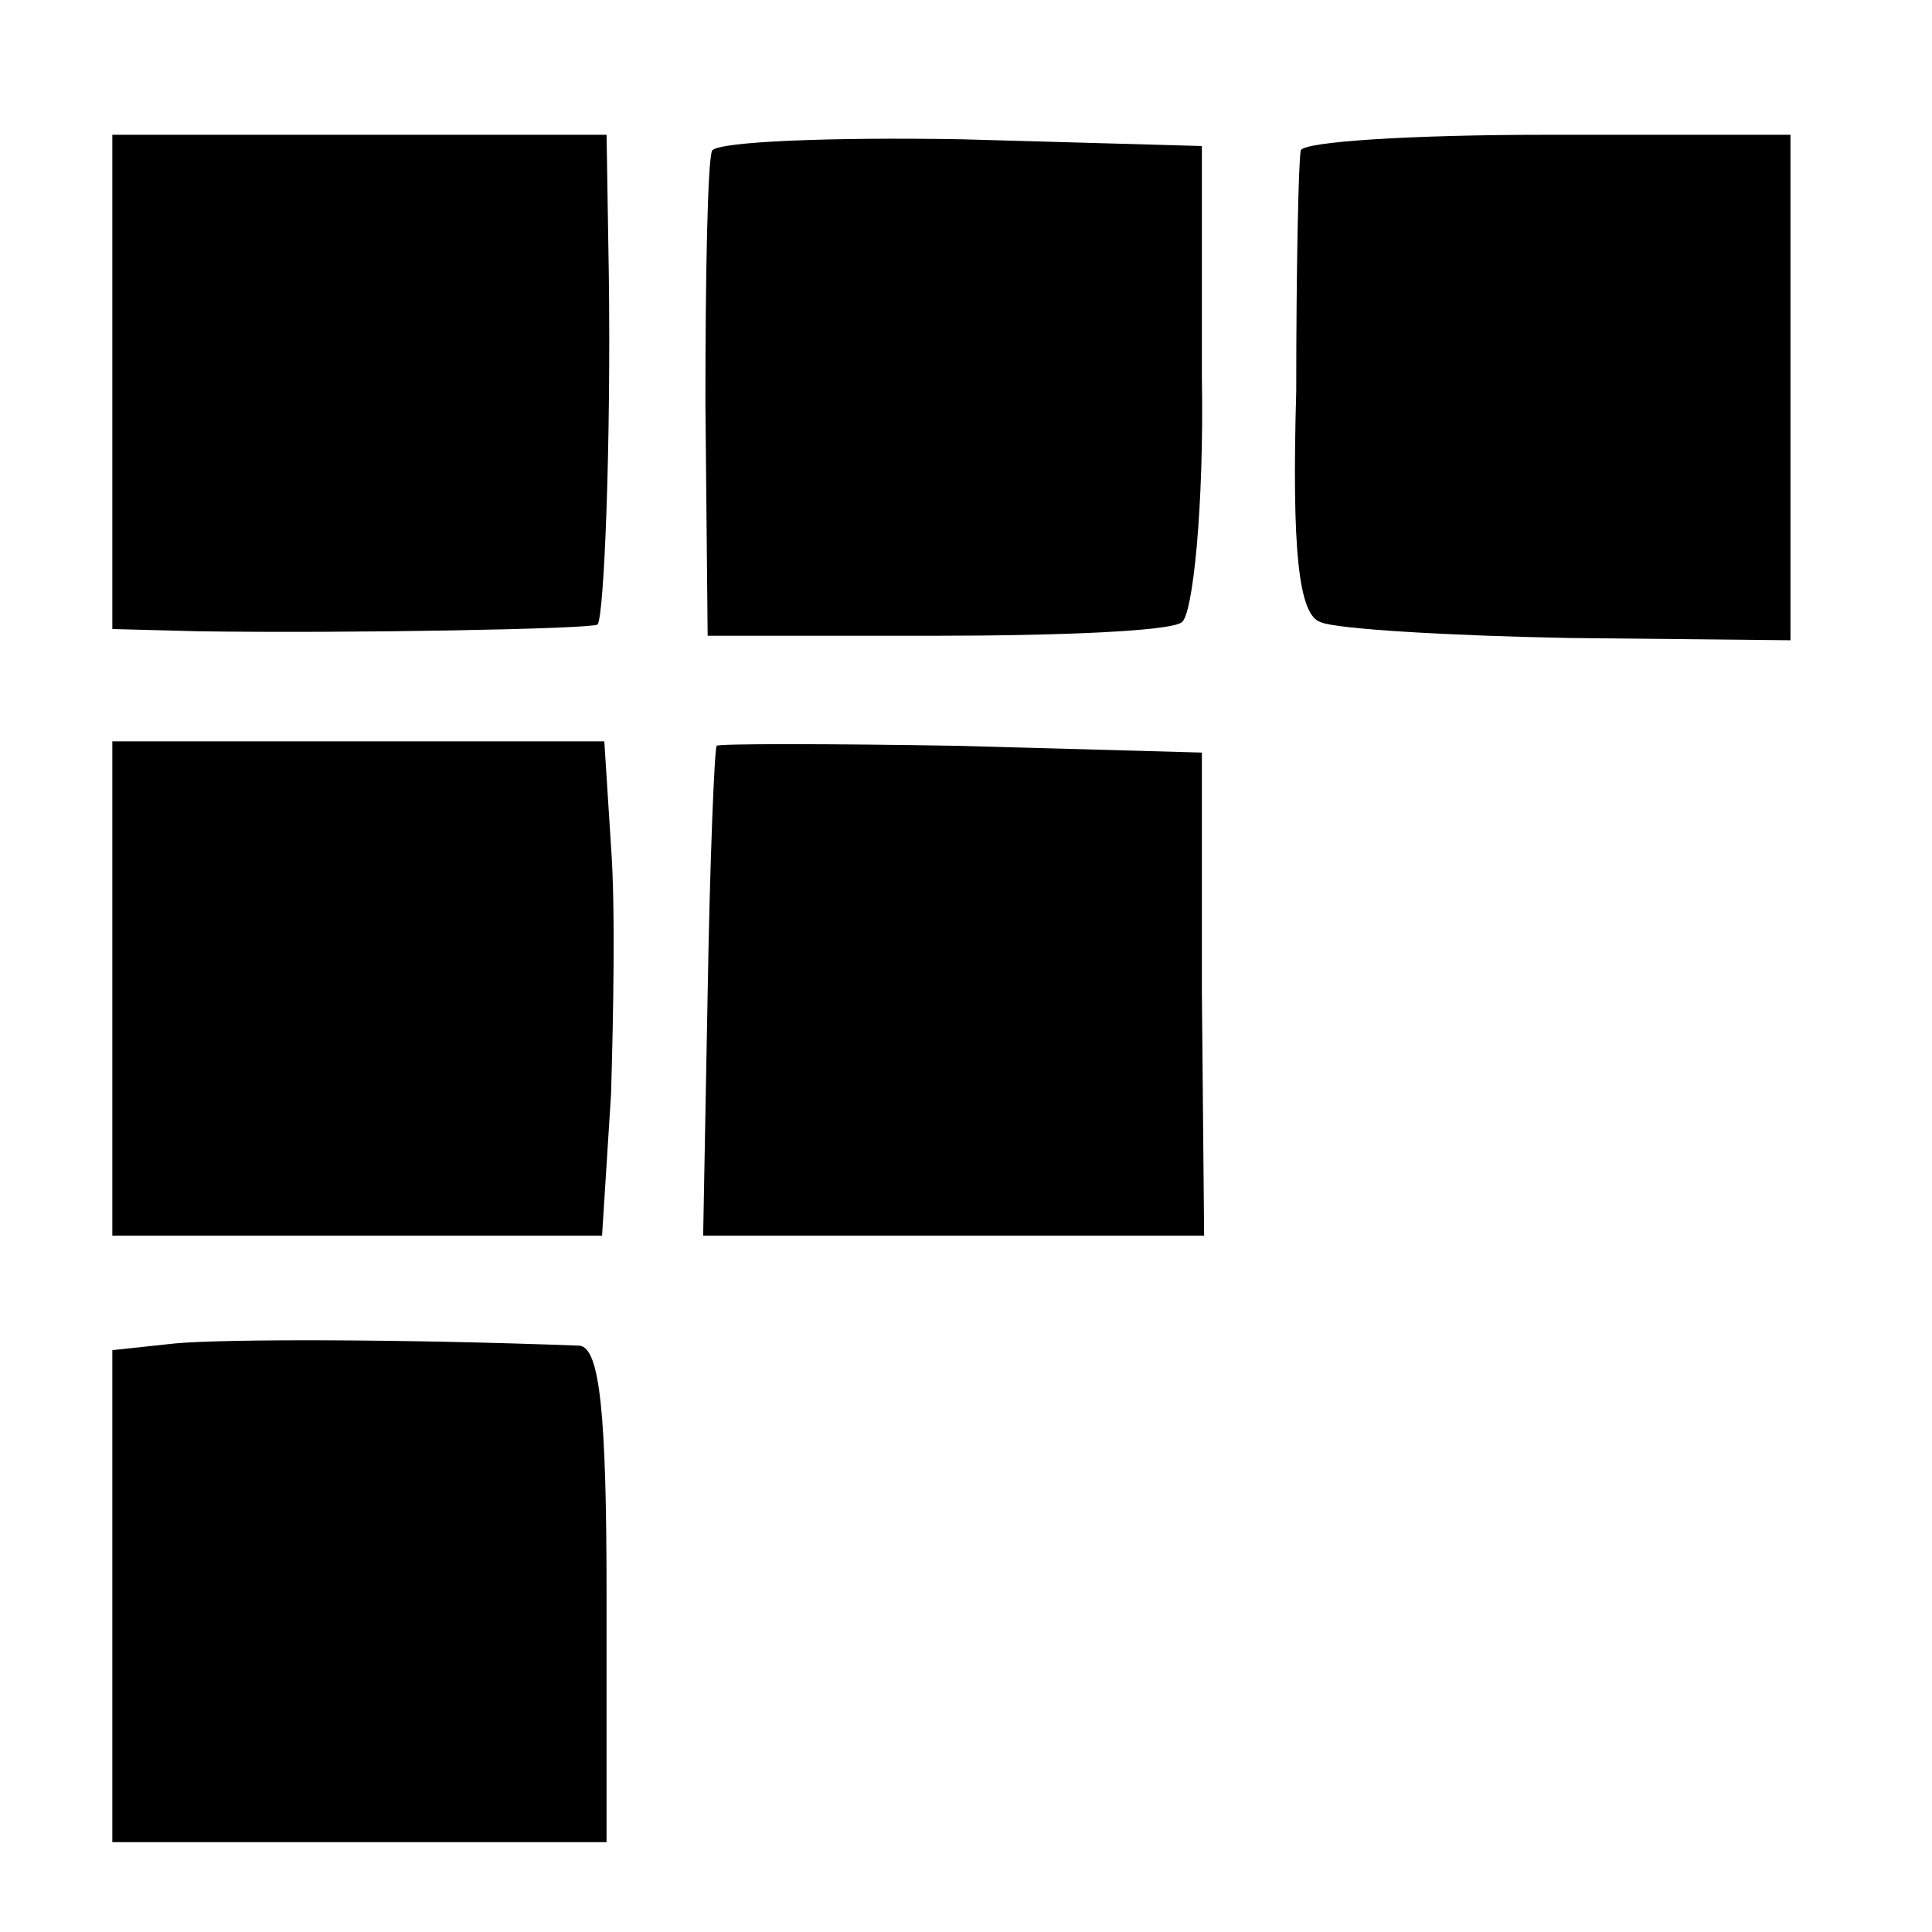
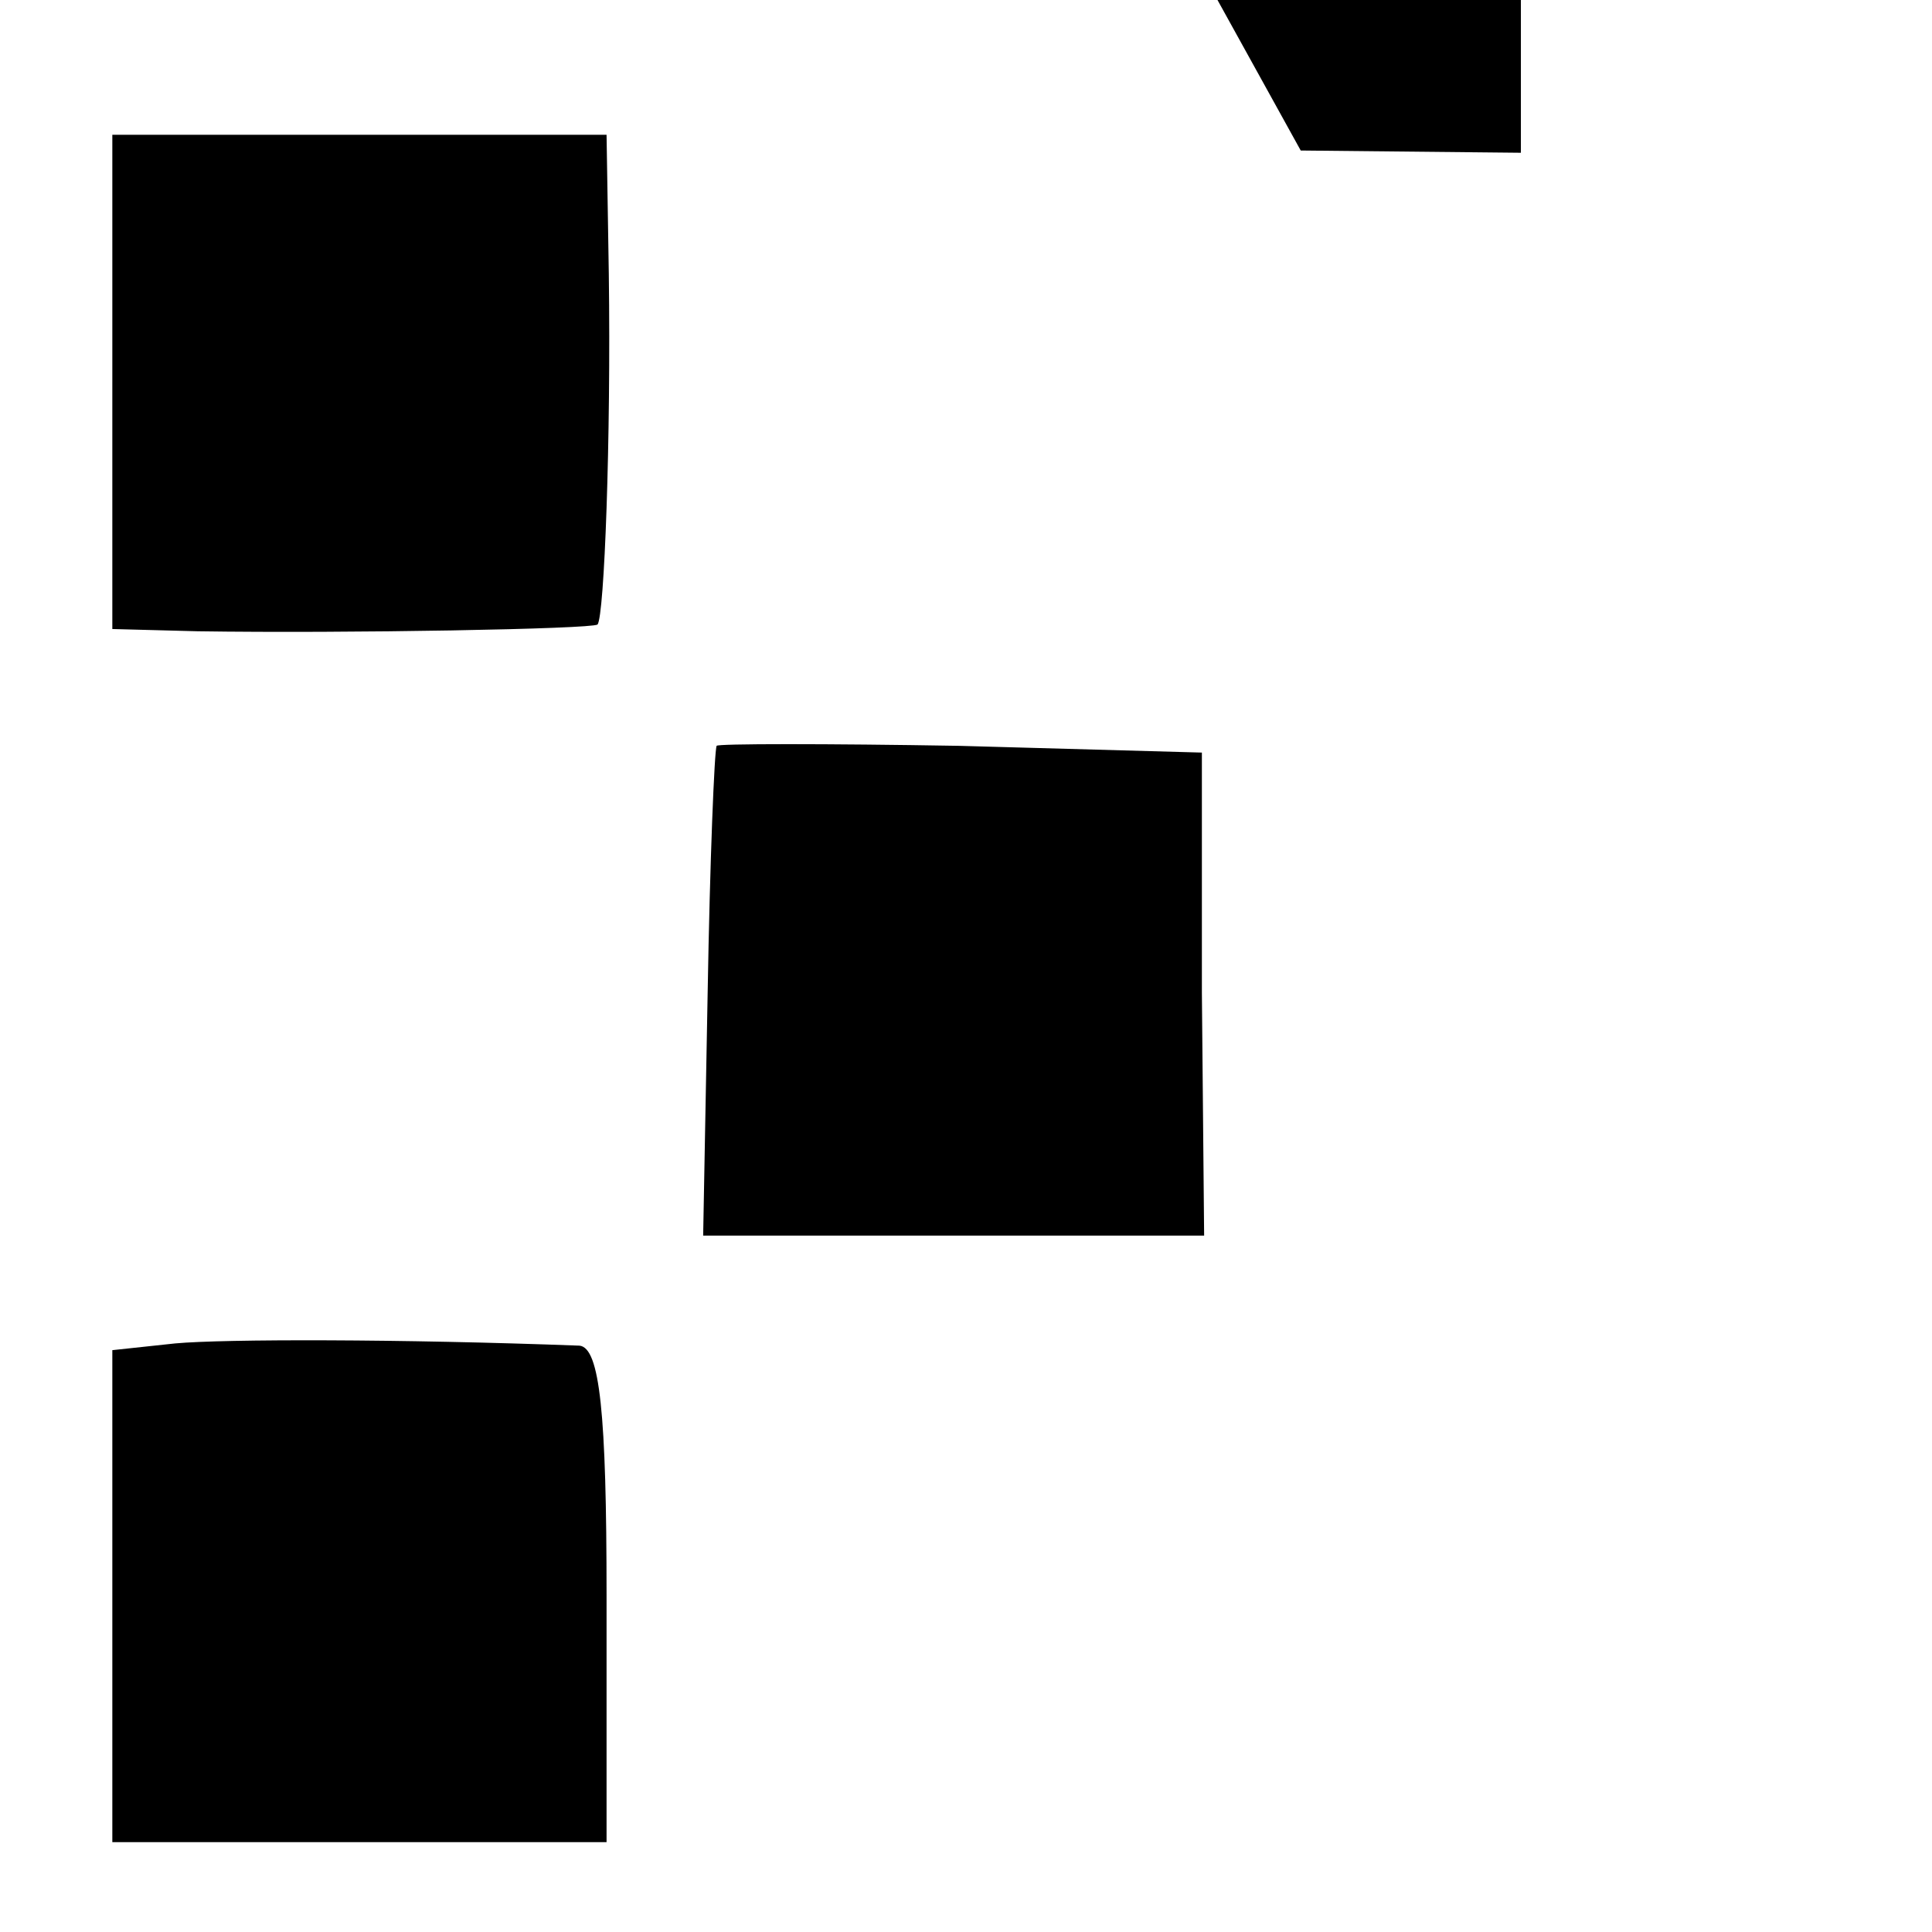
<svg xmlns="http://www.w3.org/2000/svg" version="1.0" width="86pt" height="86pt" viewBox="0 0 86 86" preserveAspectRatio="xMidYMid meet">
  <g transform="translate(0,86) scale(0.1,-0.1)" fill="#000000" stroke="none">
    <path d="M50 690 l0 -110 38 -1 c67 -1 175 1 178 3 3 4 6 82 5 156 l-1 62 -110 0 -110 0 0 -110z" />
-     <path d="M317 793 c-2 -4 -3 -55 -3 -112 l1 -104 101 0 c55 0 105 2 110 6 5 3 10 52 9 109 l0 103 -107 3 c-58 1 -108 -1 -111 -5z" />
-     <path d="M579 793 c-1 -5 -2 -52 -2 -107 -2 -71 1 -100 11 -103 7 -3 57 -6 111 -7 l98 -1 0 113 0 112 -109 0 c-59 0 -108 -3 -109 -7z" />
-     <path d="M50 420 l0 -110 109 0 109 0 4 63 c1 34 2 83 0 110 l-3 47 -110 0 -109 0 0 -110z" />
+     <path d="M579 793 l98 -1 0 113 0 112 -109 0 c-59 0 -108 -3 -109 -7z" />
    <path d="M319 528 c-1 -2 -3 -51 -4 -110 l-2 -108 111 0 112 0 -1 108 0 107 -108 3 c-59 1 -108 1 -108 0z" />
    <path d="M78 262 l-28 -3 0 -110 0 -109 110 0 110 0 0 110 c0 81 -3 110 -12 111 -80 3 -158 3 -180 1z" />
  </g>
</svg>